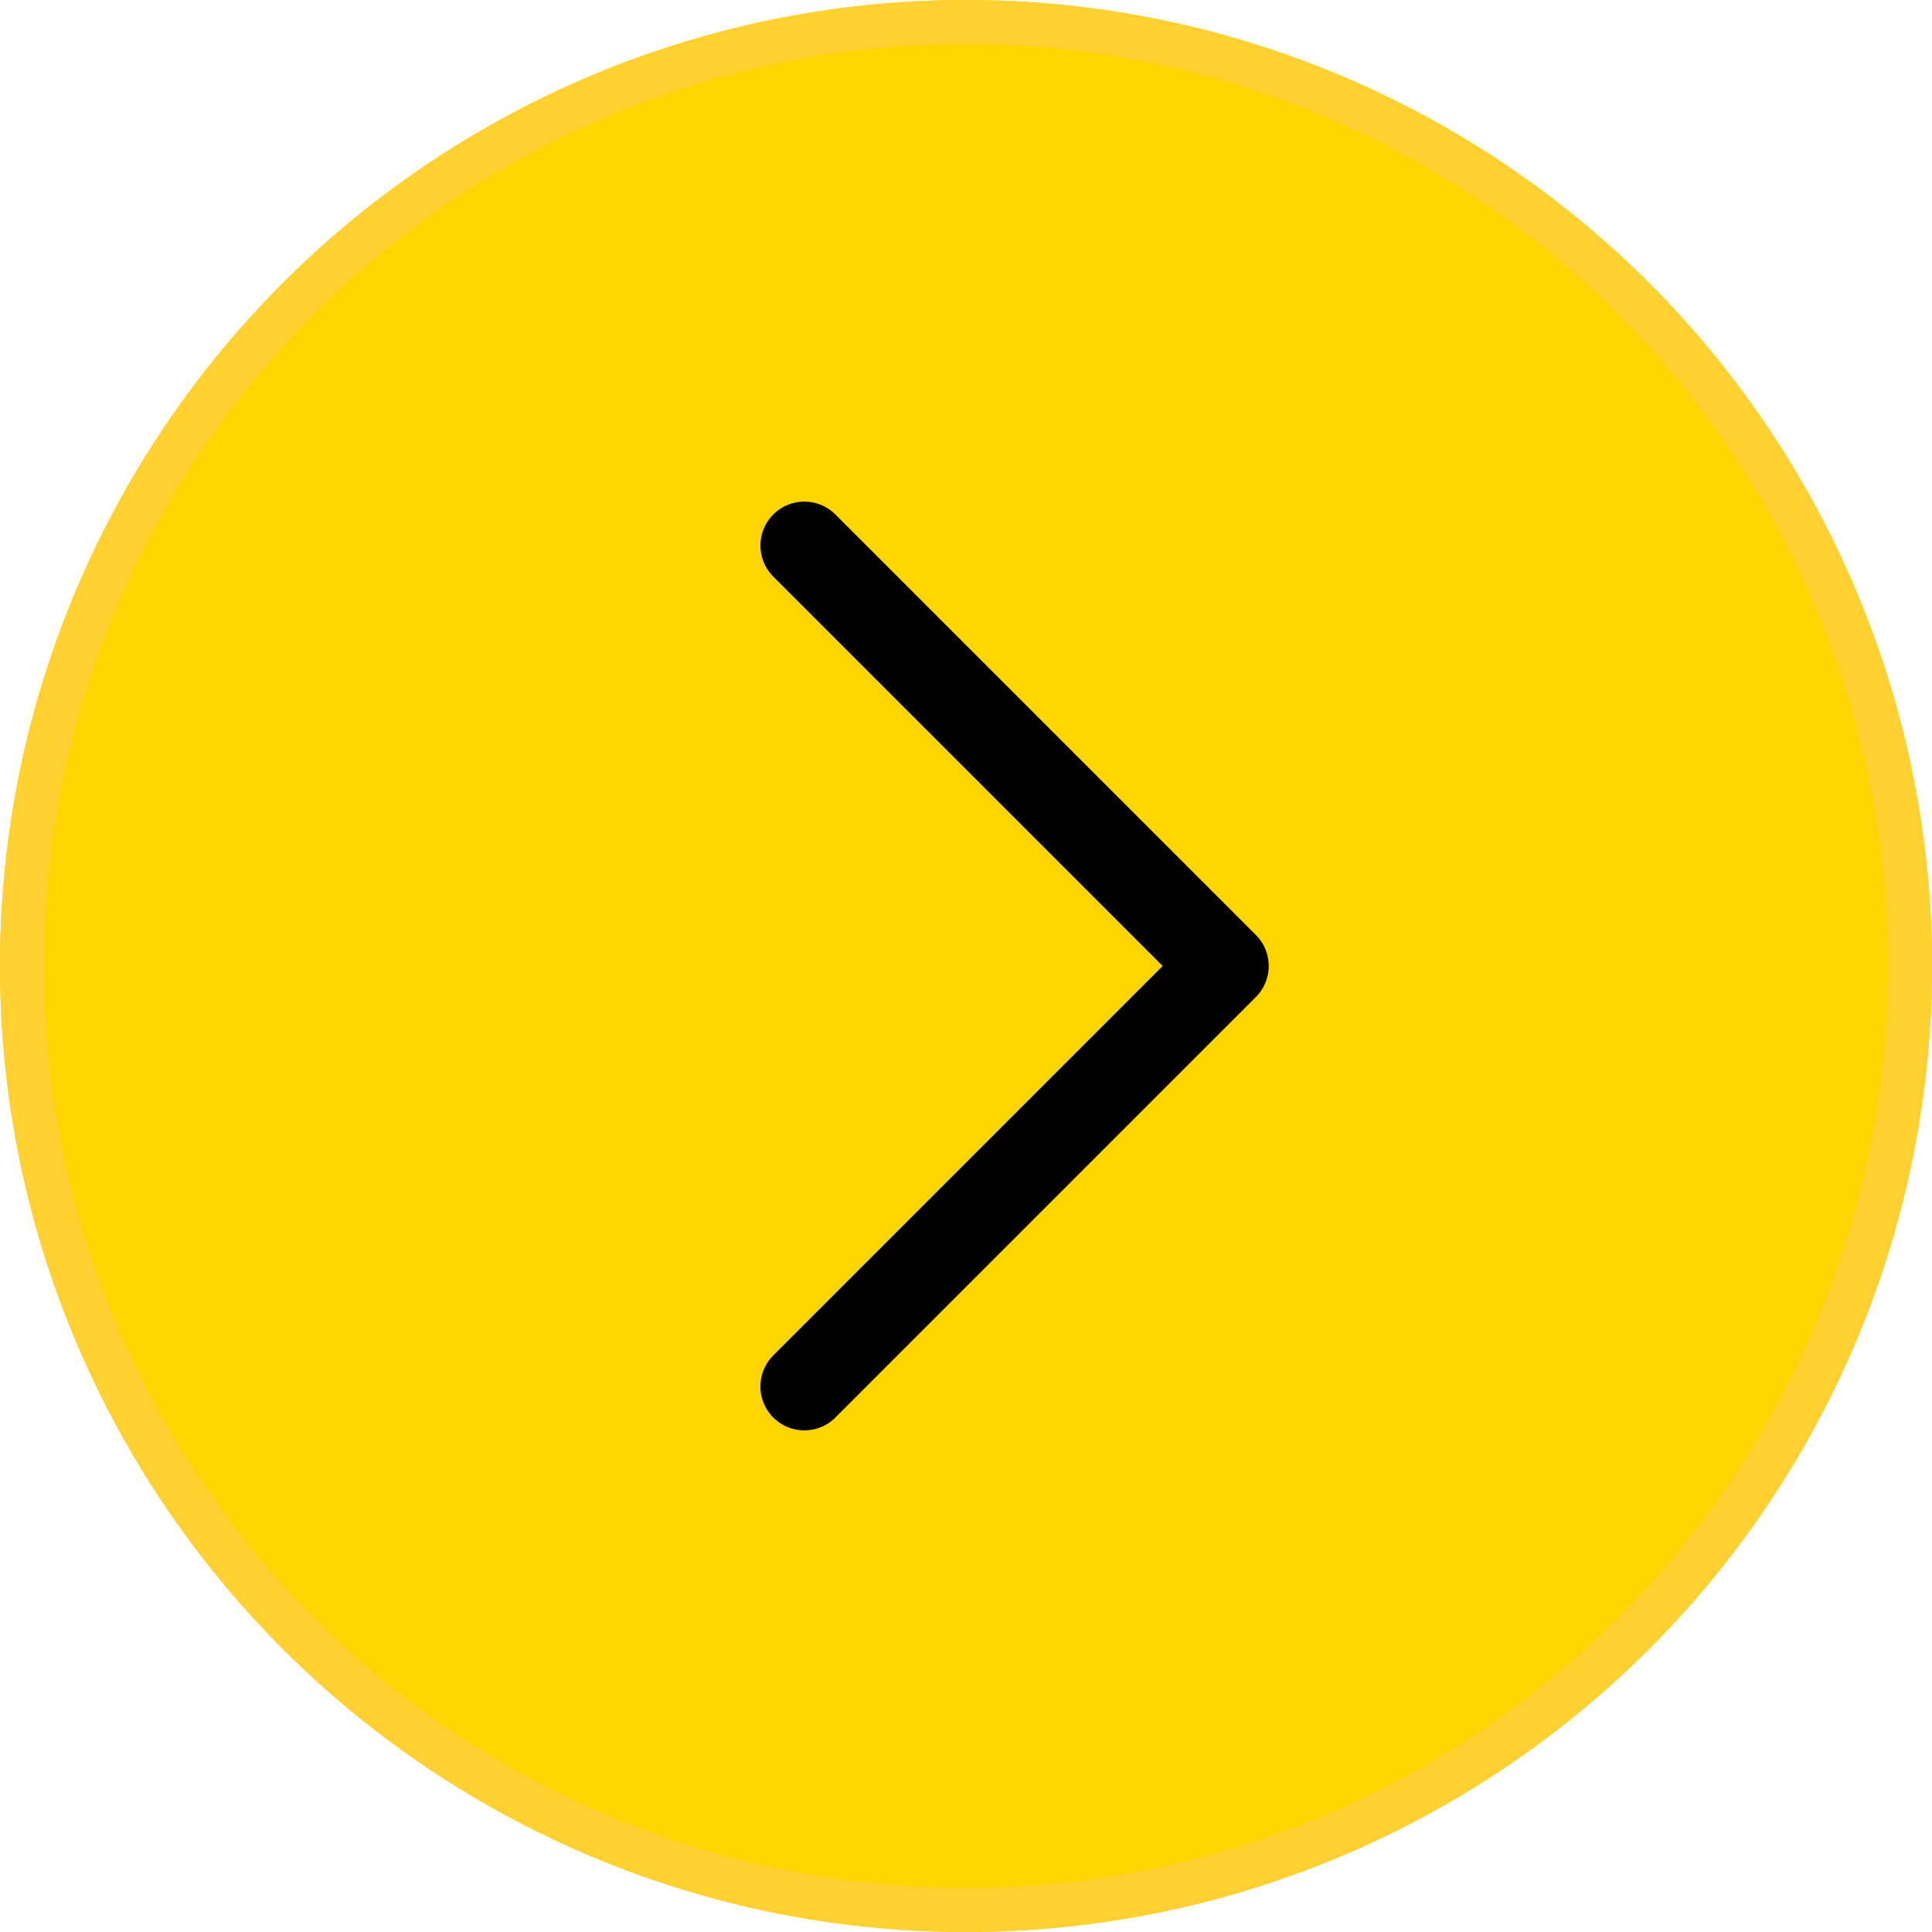
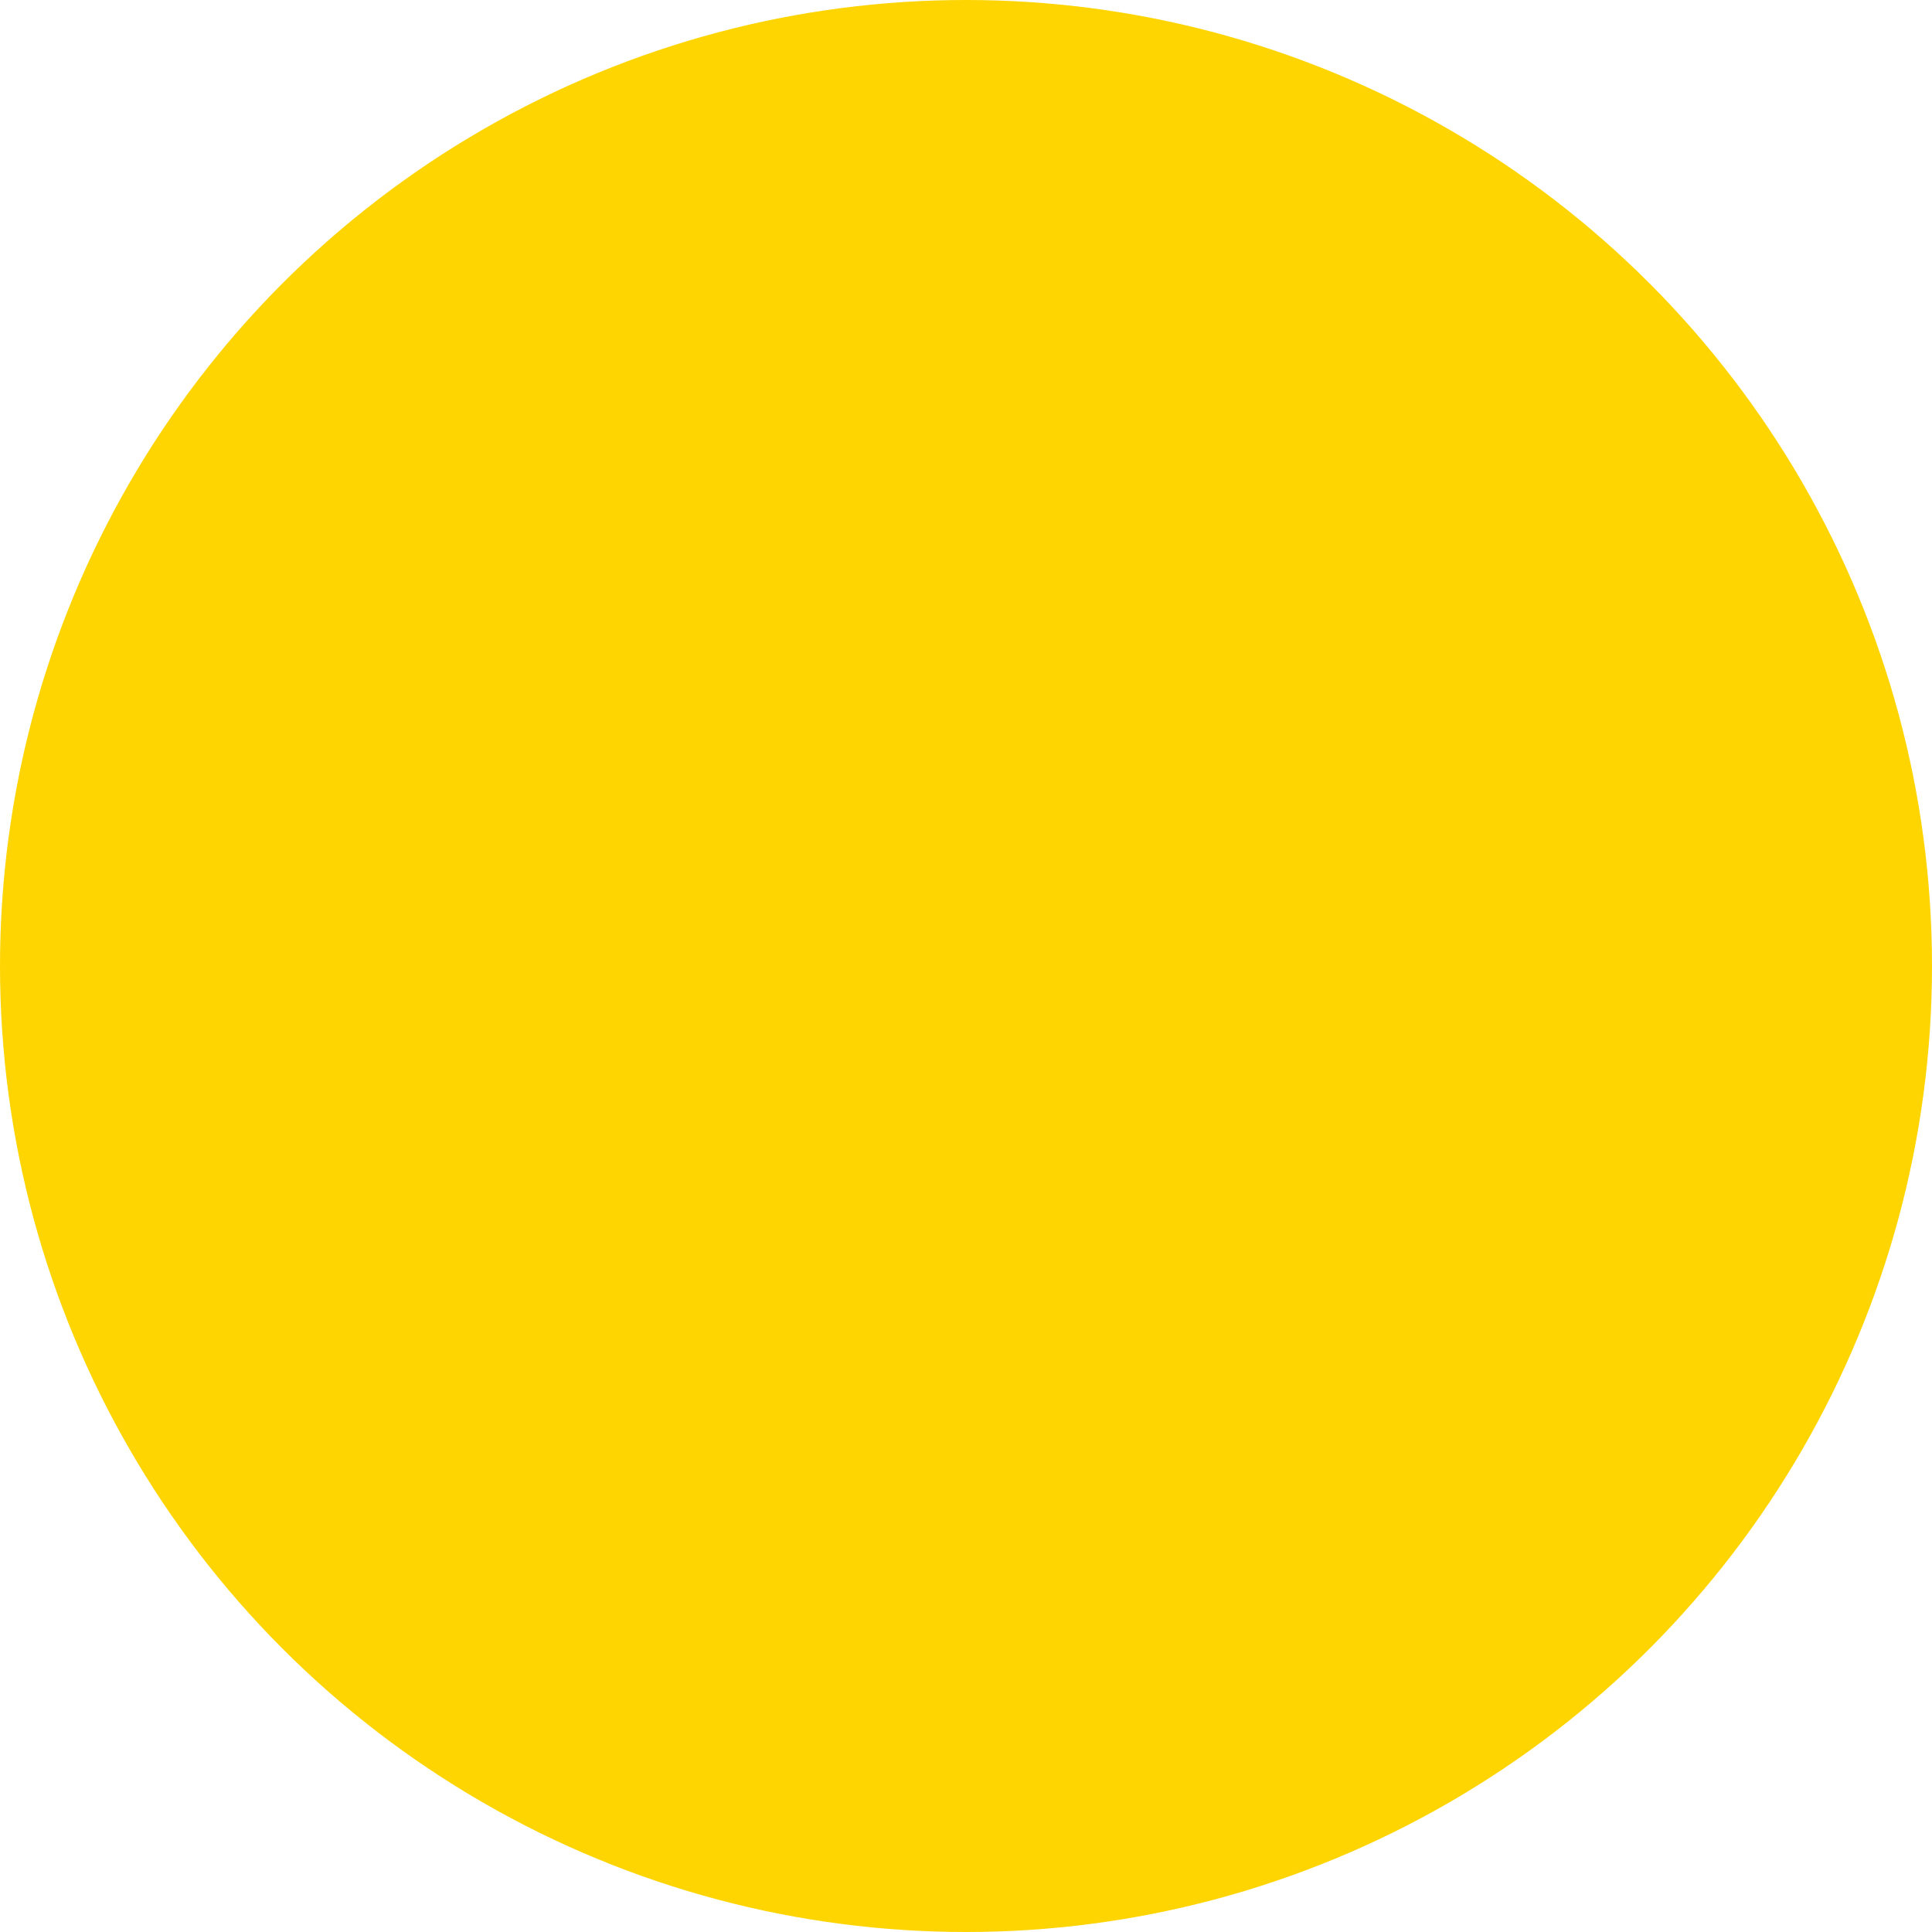
<svg xmlns="http://www.w3.org/2000/svg" width="44" height="44" viewBox="0 0 44 44">
  <defs>
    <clipPath id="clip-path">
      <rect id="Rectangle_63" data-name="Rectangle 63" width="27.433" height="15.854" fill="none" stroke="#000" stroke-width="2" />
    </clipPath>
  </defs>
  <g id="Group_862" data-name="Group 862" transform="translate(-4240 -1061)">
    <g id="Ellipse_16" data-name="Ellipse 16" transform="translate(4284 1105) rotate(180)" fill="#fed500" stroke="#ffd031" stroke-width="1">
      <circle cx="22" cy="22" r="22" stroke="none" />
-       <circle cx="22" cy="22" r="21.5" fill="none" />
    </g>
    <g id="Group_516" data-name="Group 516" transform="translate(4255.406 1096.717) rotate(-90)">
      <g id="Group_69" data-name="Group 69" transform="translate(0 0)" clip-path="url(#clip-path)">
-         <path id="Path_6864" data-name="Path 6864" d="M19.152,0,9.576,9.576,0,0" transform="translate(4.141 2.912)" fill="none" stroke="#000" stroke-linecap="round" stroke-linejoin="round" stroke-miterlimit="10" stroke-width="2" />
-       </g>
+         </g>
    </g>
  </g>
</svg>